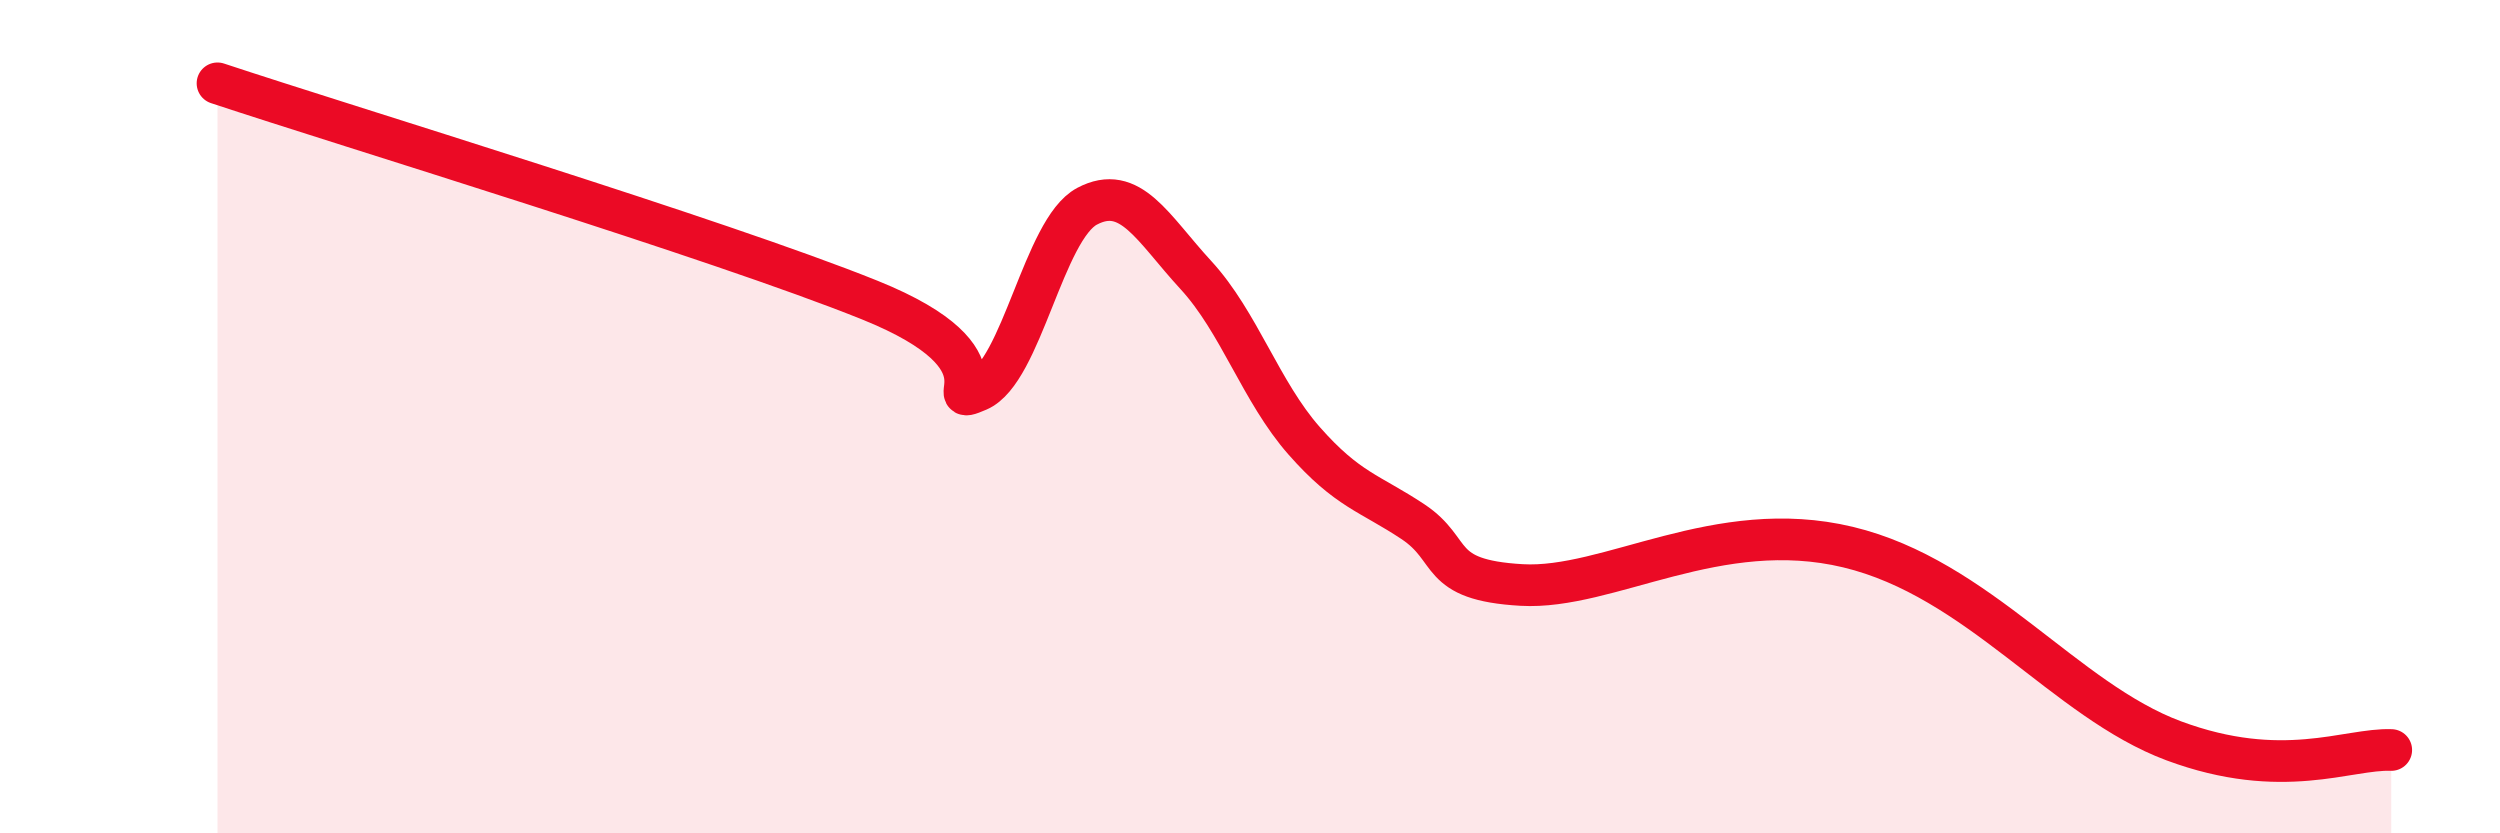
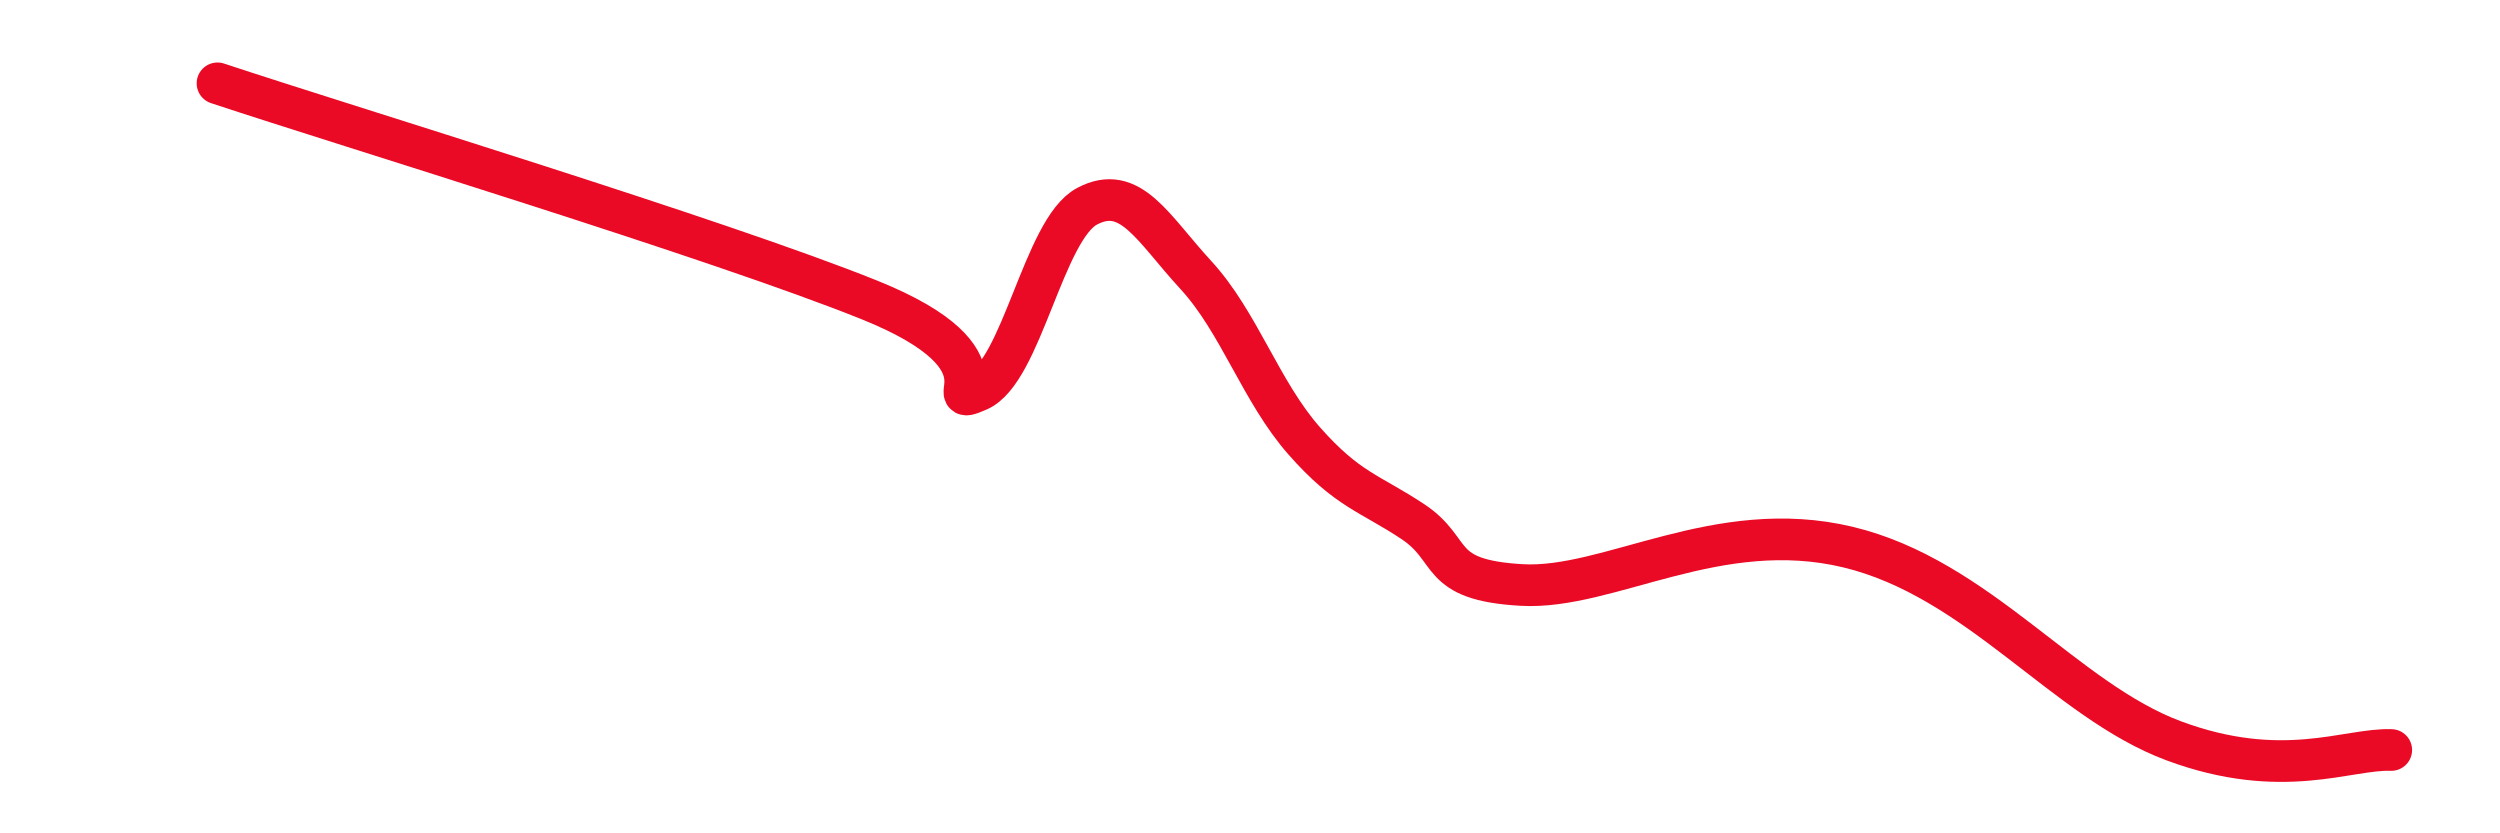
<svg xmlns="http://www.w3.org/2000/svg" width="60" height="20" viewBox="0 0 60 20">
-   <path d="M 5.22,2 C 8.35,3.04 17.22,5.73 20.87,7.2 C 24.52,8.67 22.44,9.82 23.48,9.37 C 24.52,8.92 25.05,5.5 26.09,4.95 C 27.13,4.4 27.66,5.47 28.7,6.6 C 29.74,7.73 30.26,9.4 31.3,10.58 C 32.34,11.76 32.87,11.83 33.91,12.52 C 34.95,13.21 34.43,13.92 36.52,14.04 C 38.61,14.16 41.22,12.38 44.35,13.13 C 47.48,13.88 49.56,16.81 52.17,17.78 C 54.78,18.75 56.35,17.96 57.39,18L57.39 20L5.22 20Z" fill="#EB0A25" opacity="0.1" stroke-linecap="round" stroke-linejoin="round" />
  <path d="M 5.22,2 C 8.35,3.04 17.22,5.73 20.87,7.2 C 24.52,8.67 22.44,9.82 23.48,9.37 C 24.52,8.92 25.05,5.5 26.09,4.95 C 27.13,4.4 27.66,5.47 28.7,6.6 C 29.74,7.73 30.26,9.4 31.3,10.58 C 32.34,11.76 32.87,11.83 33.91,12.52 C 34.95,13.21 34.43,13.92 36.52,14.04 C 38.61,14.16 41.22,12.38 44.35,13.13 C 47.48,13.88 49.56,16.81 52.17,17.78 C 54.78,18.75 56.35,17.96 57.39,18" stroke="#EB0A25" stroke-width="1" fill="none" stroke-linecap="round" stroke-linejoin="round" />
</svg>